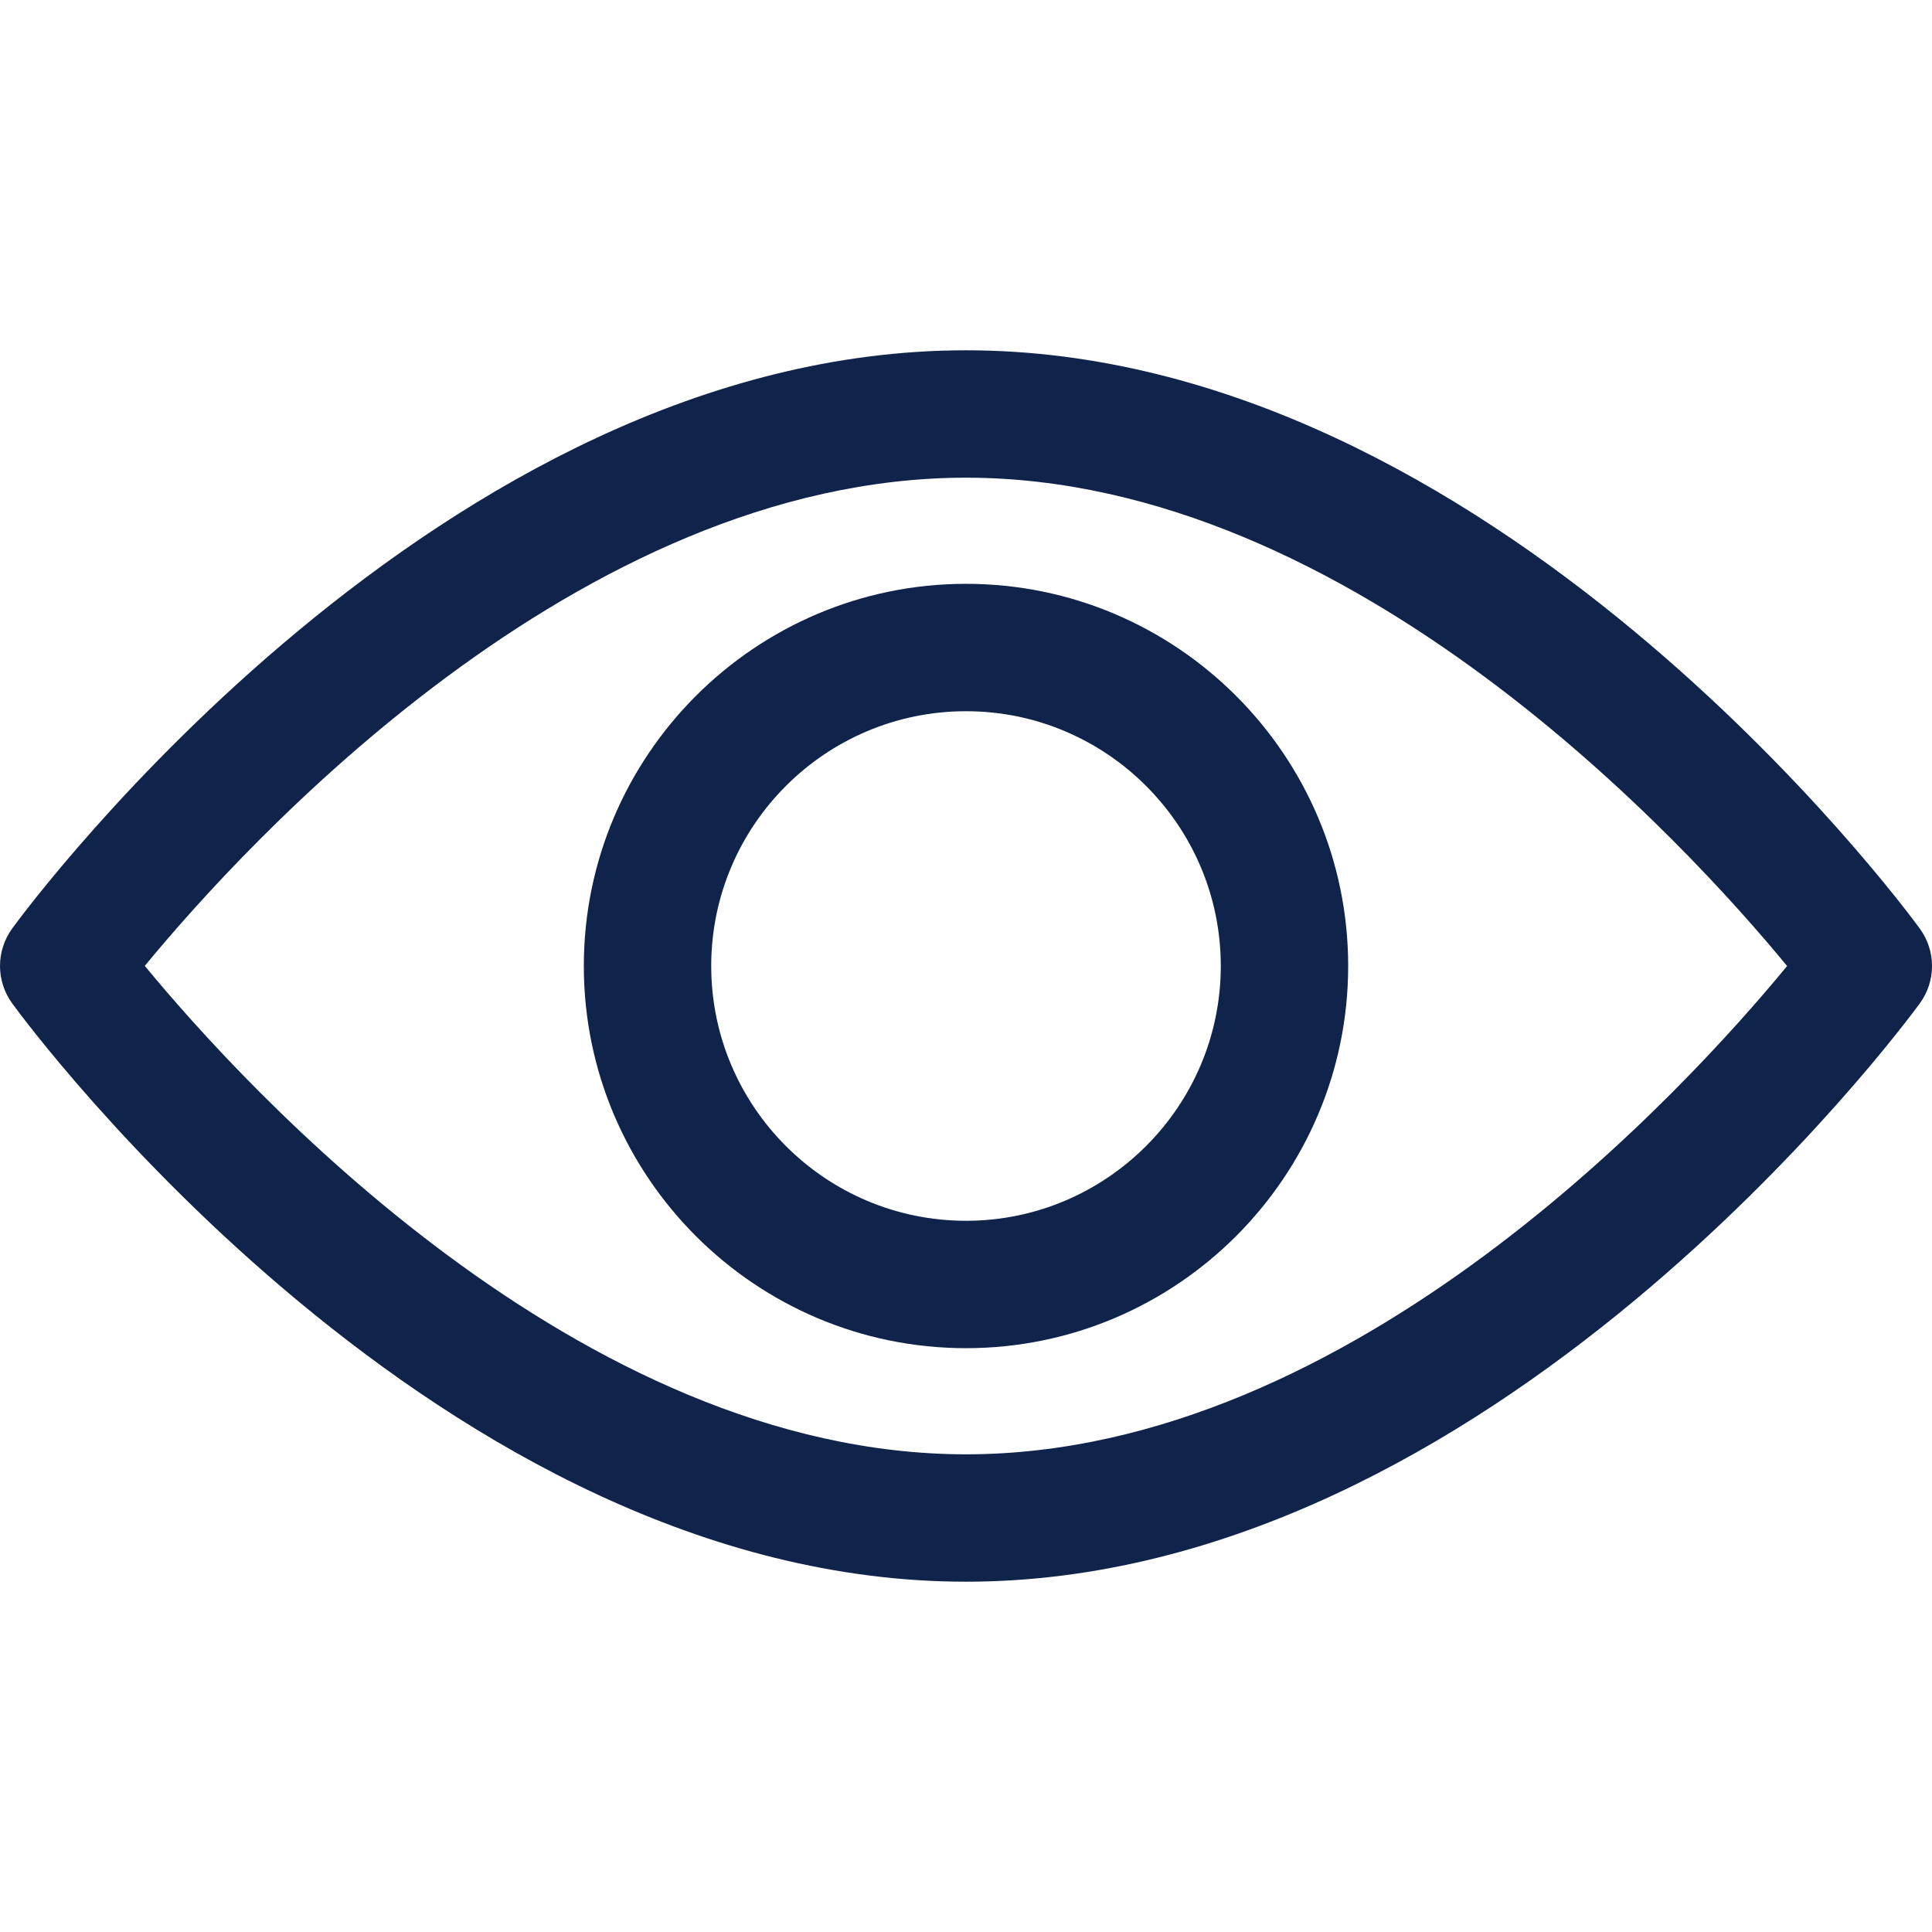
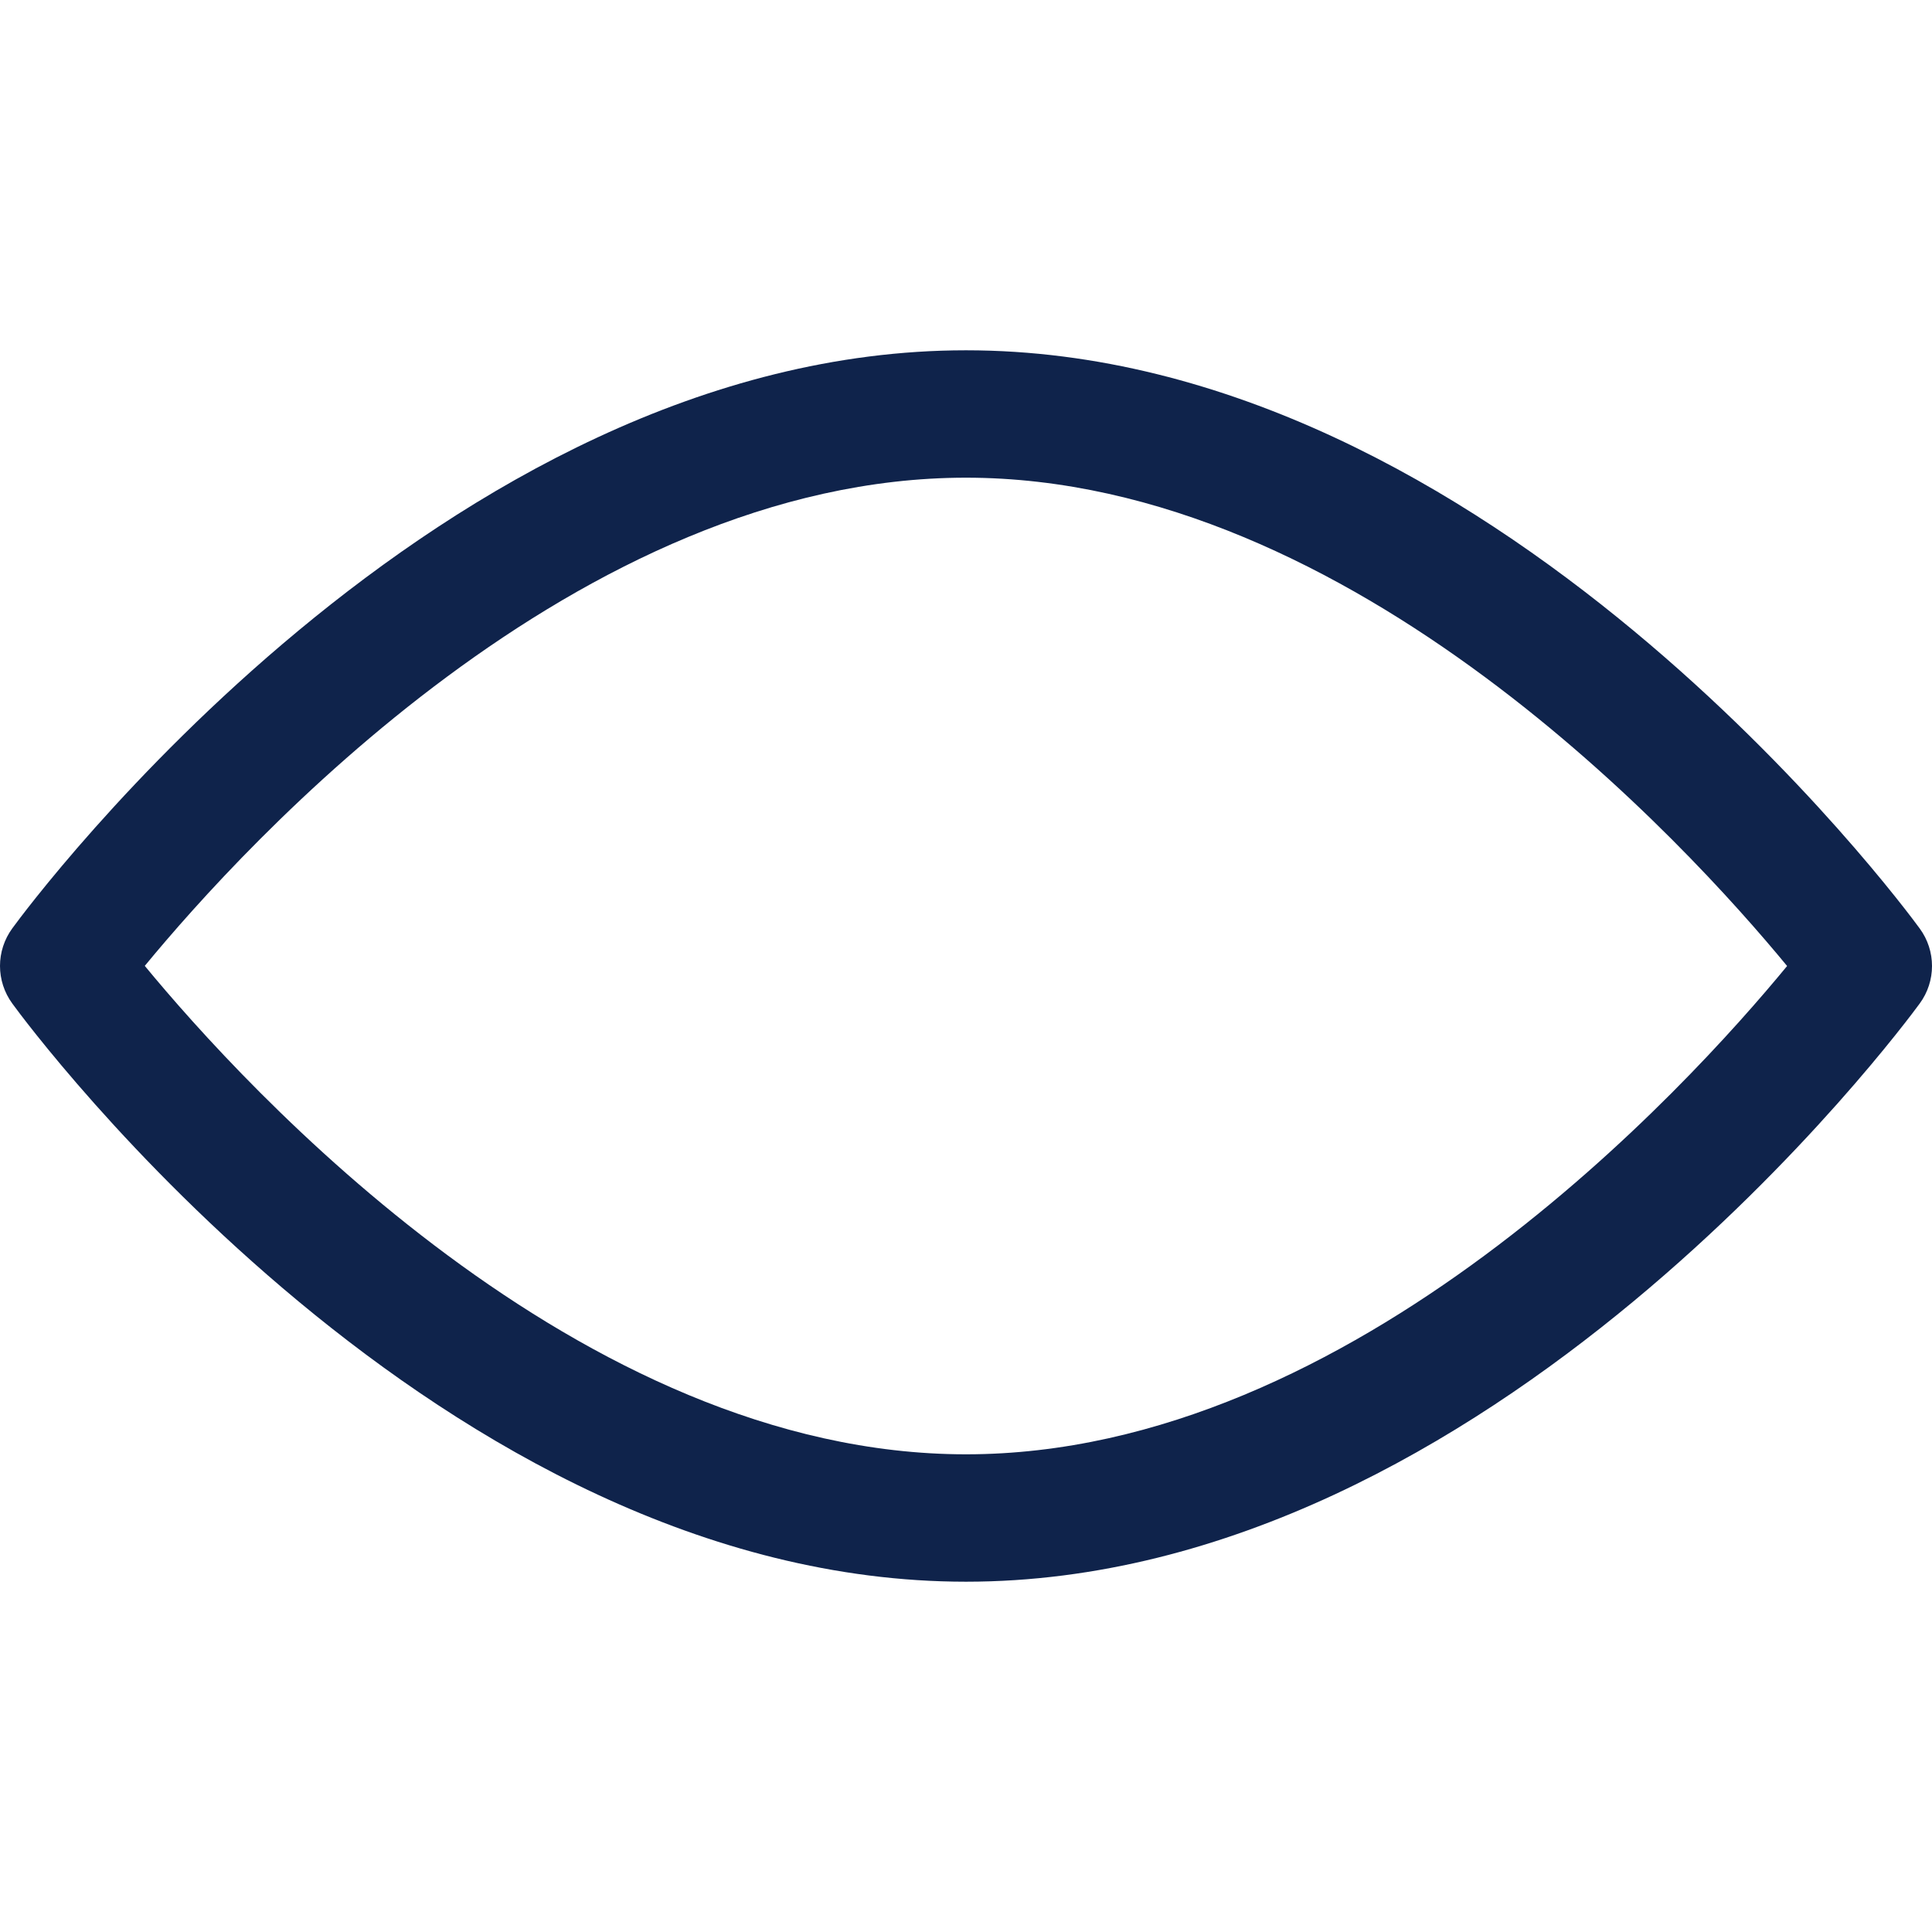
<svg xmlns="http://www.w3.org/2000/svg" width="16" height="16" viewBox="0 0 16 16" fill="none">
  <g id="Icon/View">
    <g id="Vector">
      <path d="M15.898 7.689C15.755 7.493 12.35 2.901 8 2.901C3.65 2.901 0.244 7.493 0.102 7.688C-0.034 7.874 -0.034 8.125 0.102 8.311C0.244 8.507 3.65 13.099 8 13.099C12.35 13.099 15.755 8.506 15.898 8.311C16.034 8.126 16.034 7.874 15.898 7.689ZM8 12.044C4.796 12.044 2.021 8.996 1.199 7.999C2.02 7.002 4.789 3.956 8 3.956C11.204 3.956 13.979 7.003 14.8 8C13.98 8.997 11.211 12.044 8 12.044Z" fill="#0F234B" />
-       <path d="M8 4.835C6.255 4.835 4.835 6.255 4.835 8C4.835 9.745 6.255 11.165 8 11.165C9.745 11.165 11.165 9.745 11.165 8C11.165 6.255 9.745 4.835 8 4.835ZM8 10.11C6.836 10.11 5.89 9.163 5.89 8C5.89 6.836 6.837 5.89 8 5.89C9.163 5.89 10.11 6.836 10.11 8C10.11 9.163 9.163 10.11 8 10.11Z" fill="#0F234B" />
    </g>
  </g>
</svg>